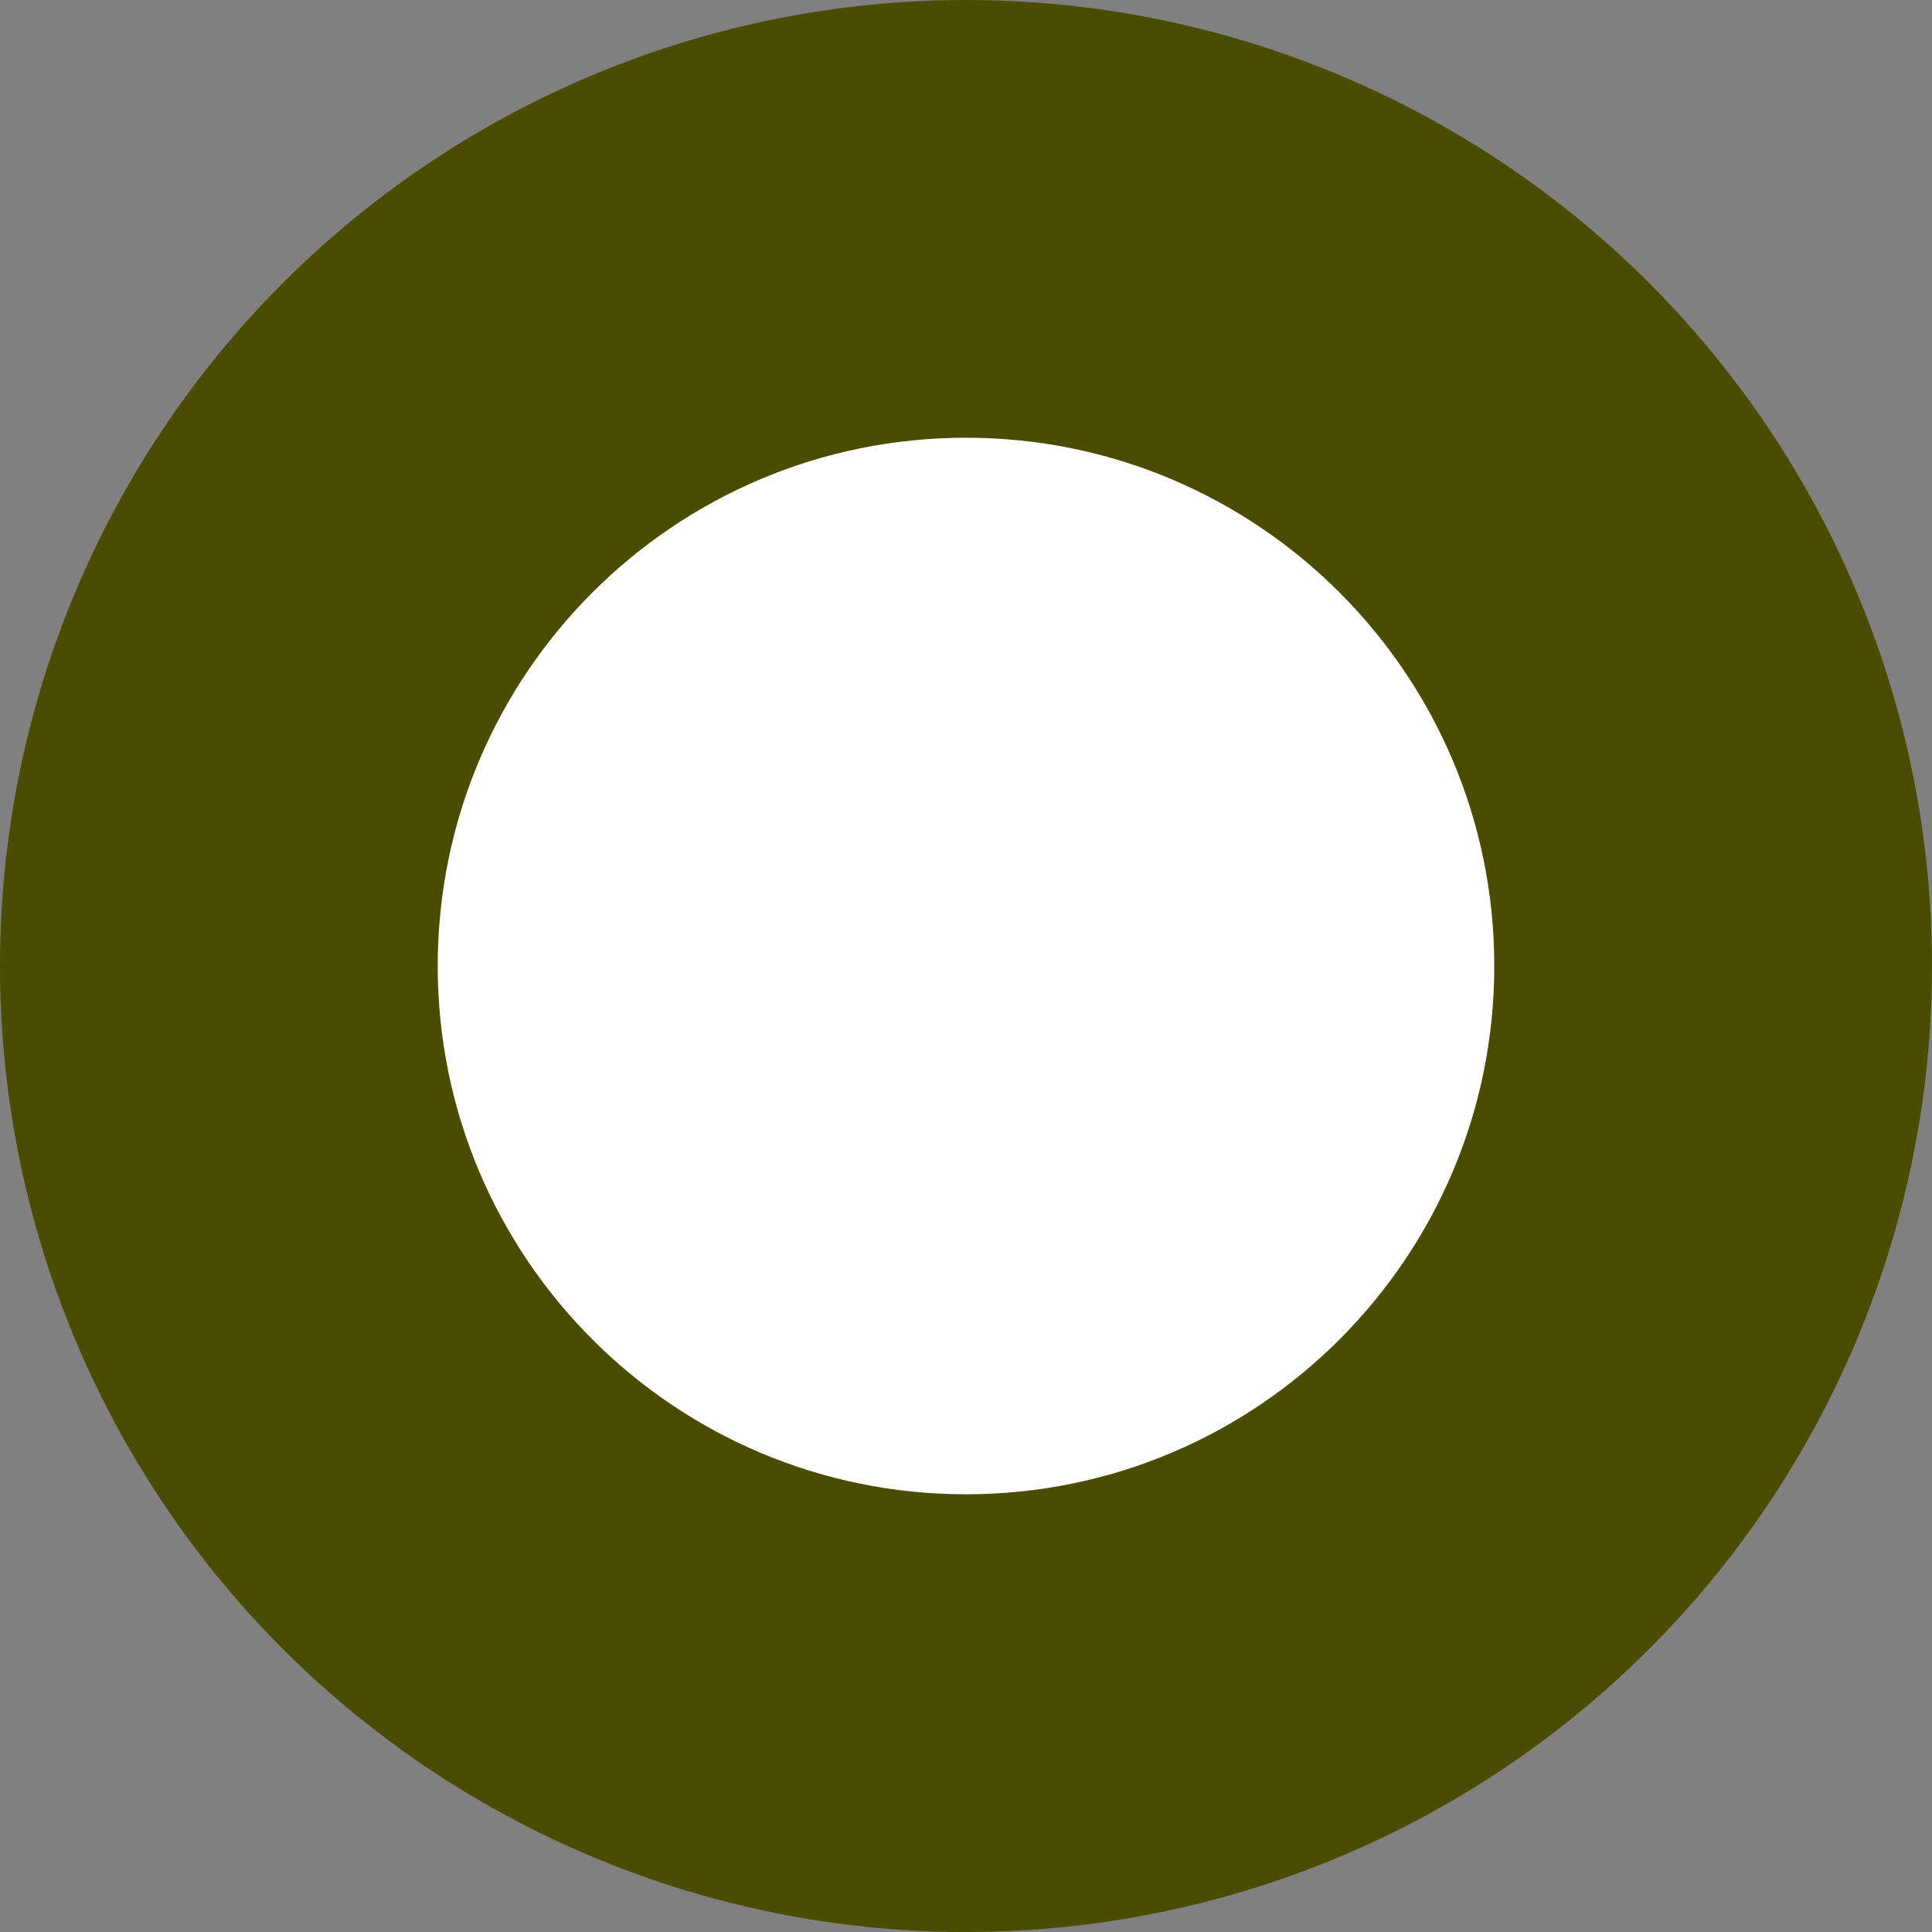
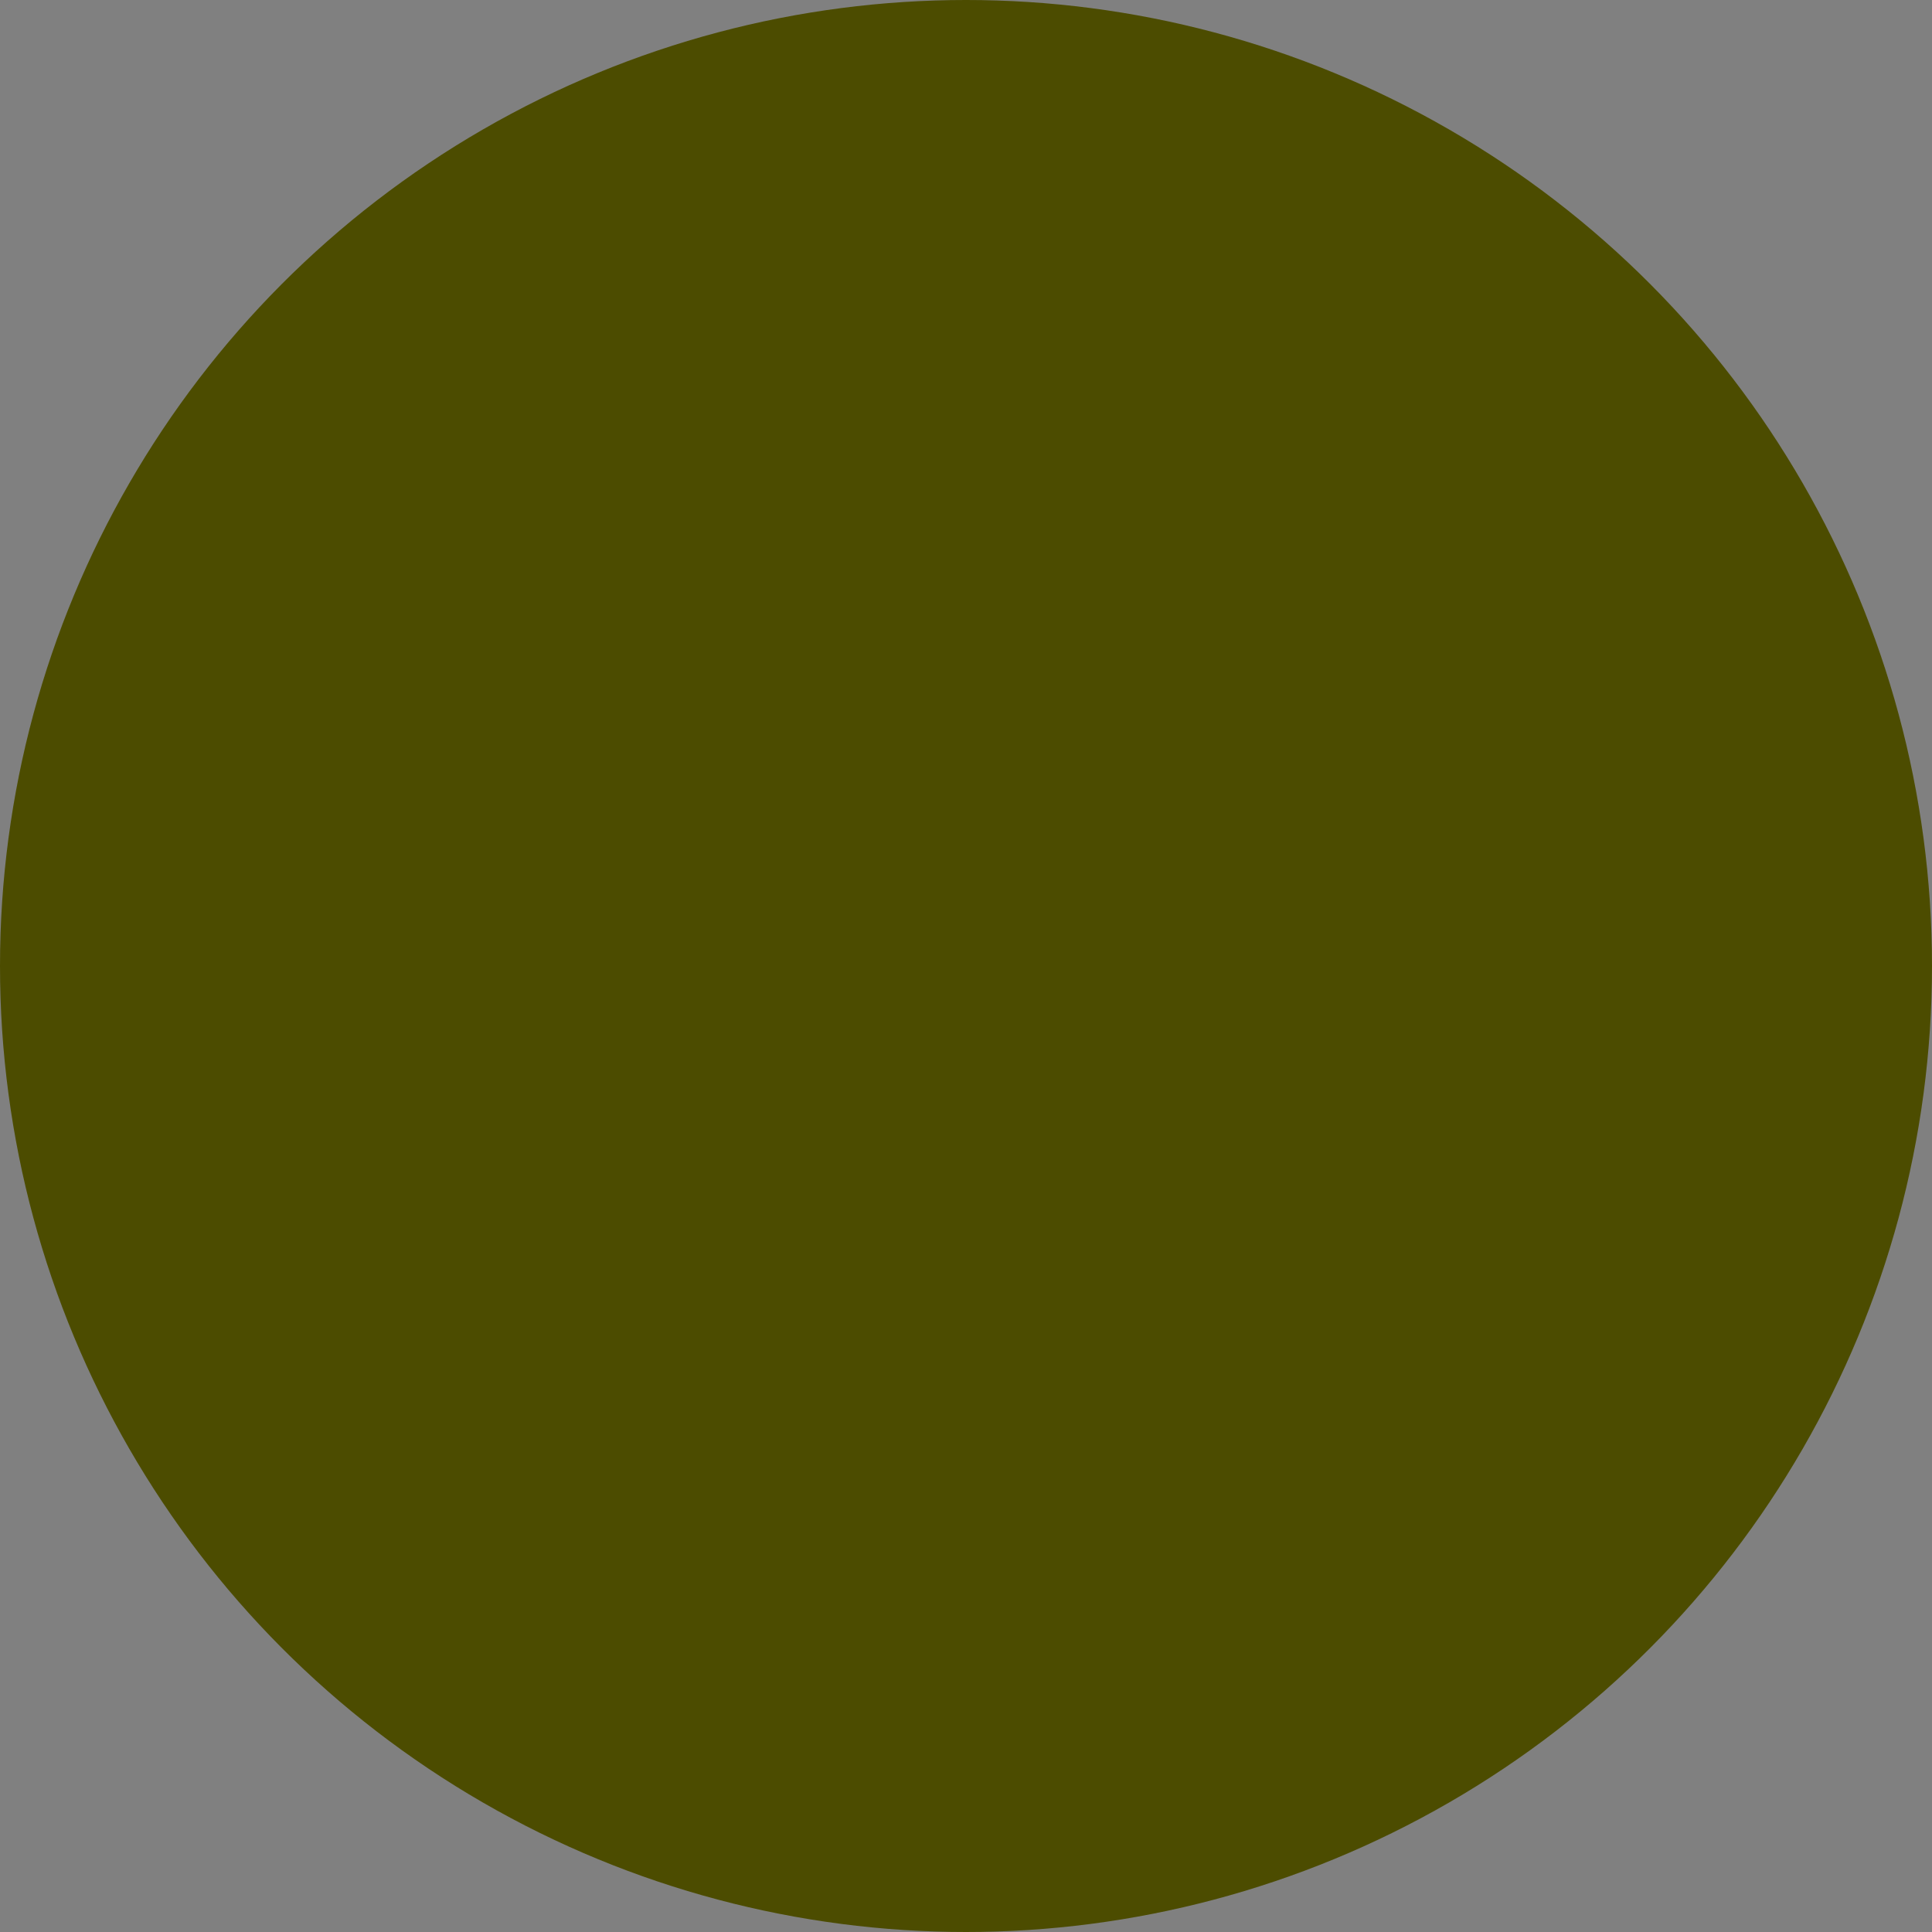
<svg xmlns="http://www.w3.org/2000/svg" version="1.1" id="Layer_1" x="0px" y="0px" width="128px" height="128px" viewBox="0 0 128 128" enable-background="new 0 0 128 128" xml:space="preserve">
  <rect x="0" y="0" width="128" height="128" fill="#808080" stroke="none" />
  <g>
    <circle fill="#4C4C00" cx="64" cy="64" r="64" />
-     <path fill="#FFFFFF" d="M64,29c19.322,0,35,15.671,35,35c0,19.322-15.678,35-35,35c-19.329,0-35-15.678-35-35   C29,44.671,44.671,29,64,29z" />
  </g>
</svg>